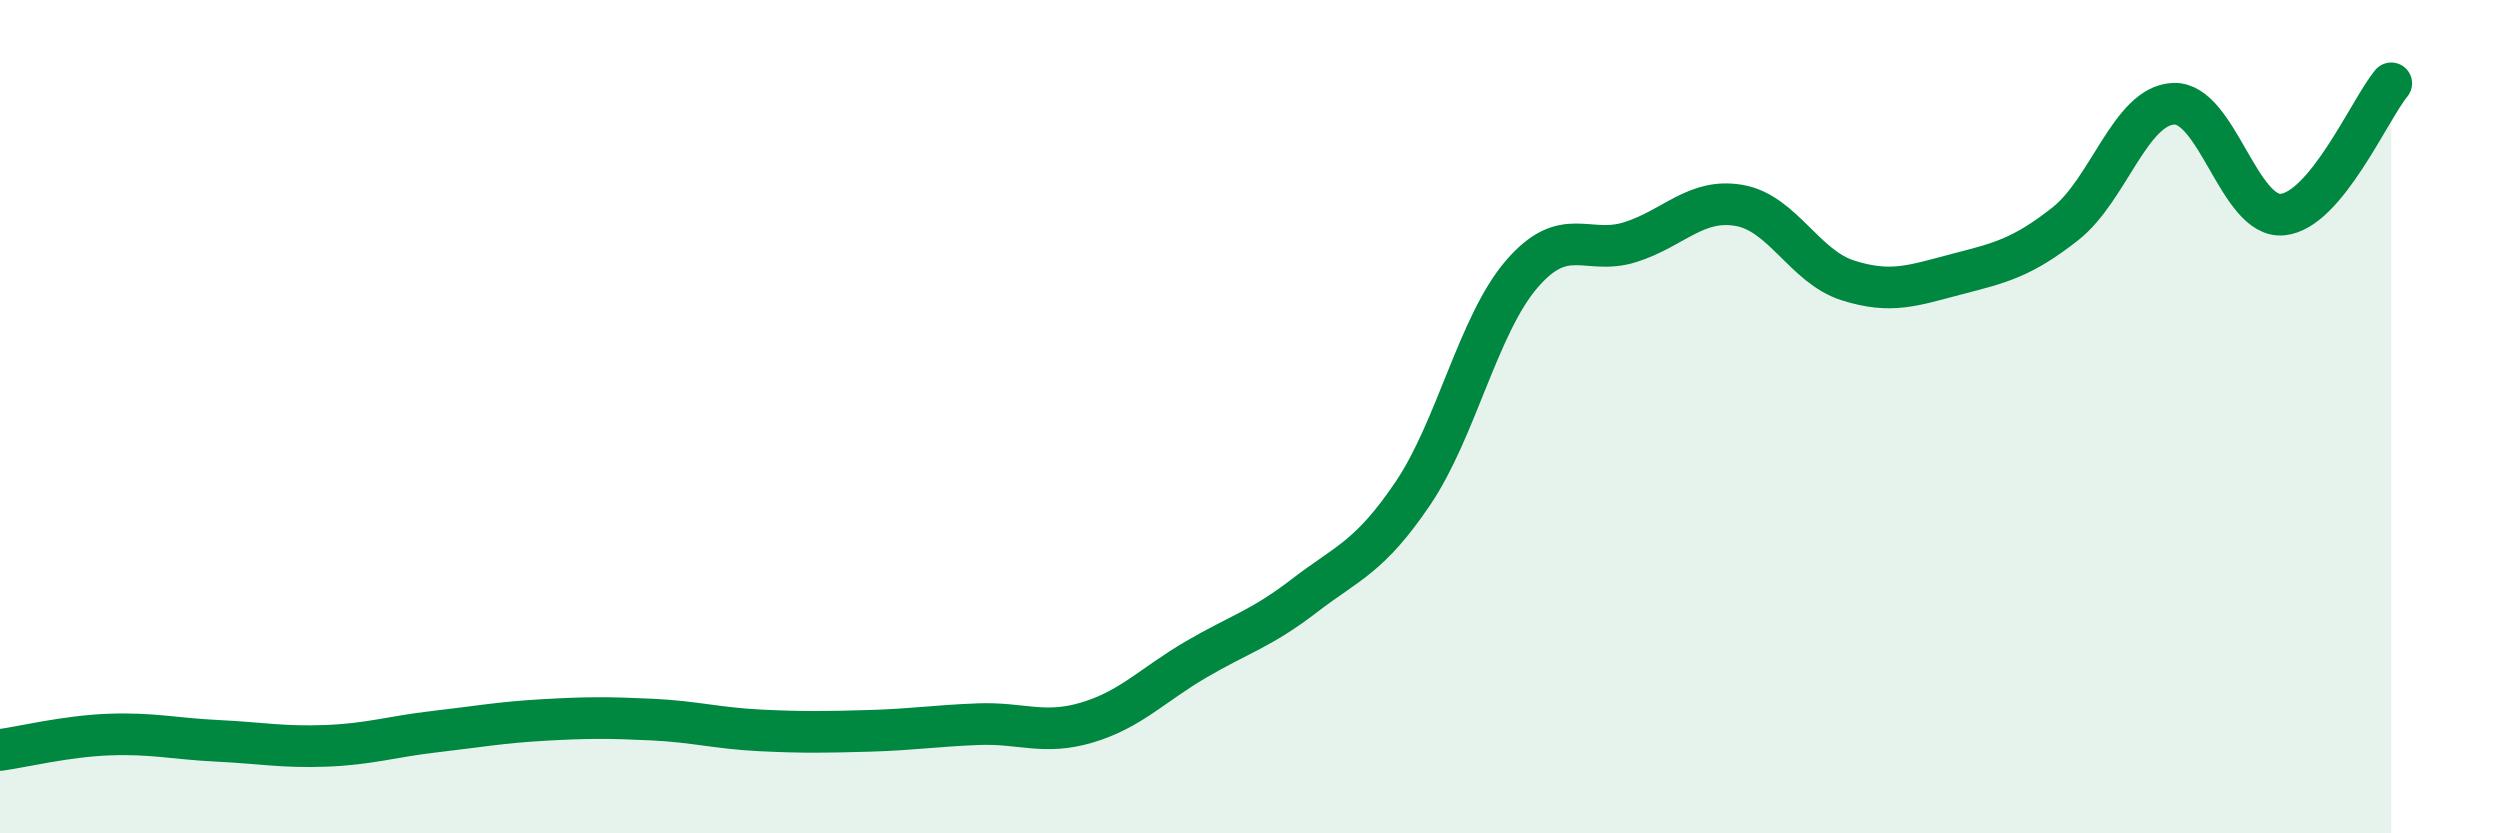
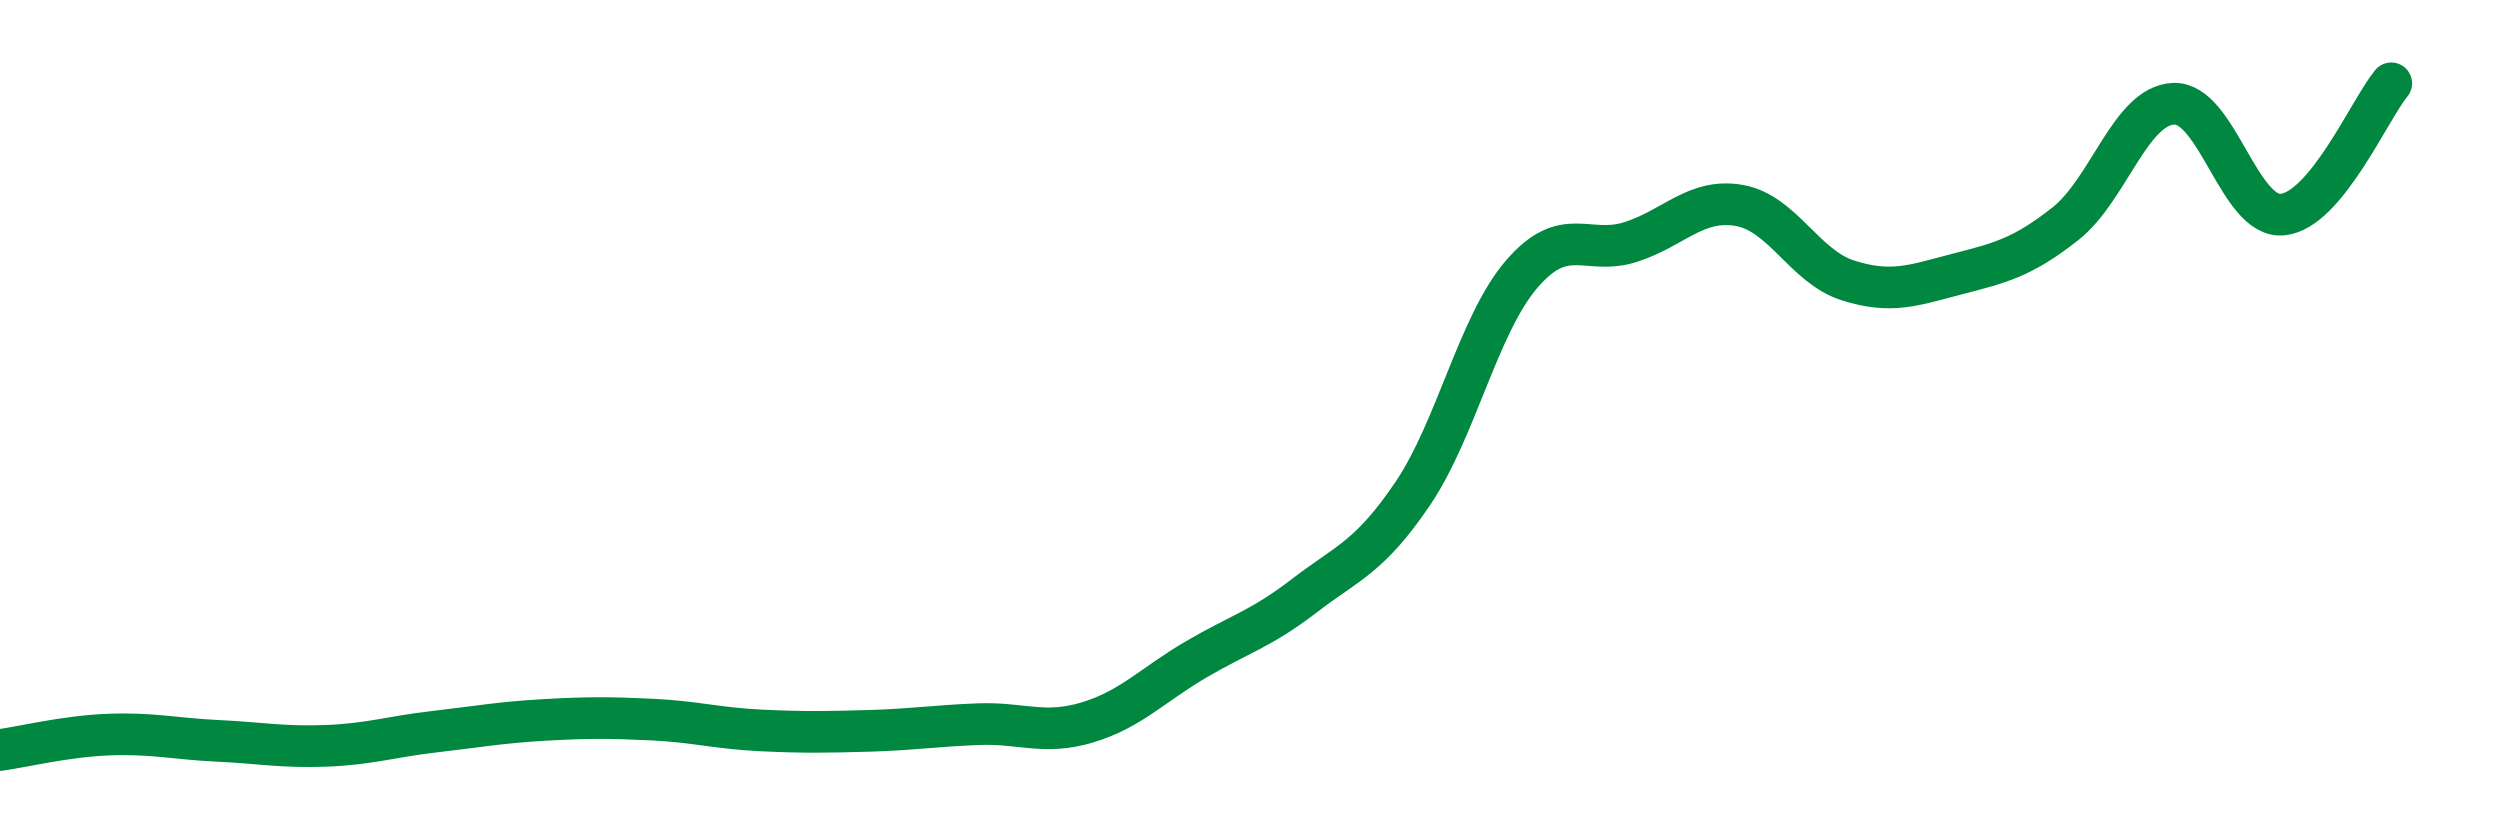
<svg xmlns="http://www.w3.org/2000/svg" width="60" height="20" viewBox="0 0 60 20">
-   <path d="M 0,18 C 0.52,17.93 1.57,17.67 2.61,17.63 C 3.65,17.59 4.18,17.73 5.22,17.78 C 6.26,17.83 6.79,17.94 7.83,17.9 C 8.87,17.86 9.39,17.68 10.43,17.56 C 11.47,17.44 12,17.34 13.04,17.28 C 14.08,17.22 14.61,17.22 15.65,17.27 C 16.69,17.32 17.22,17.48 18.26,17.53 C 19.3,17.58 19.83,17.57 20.87,17.54 C 21.91,17.51 22.44,17.42 23.48,17.38 C 24.52,17.34 25.05,17.65 26.09,17.34 C 27.13,17.03 27.66,16.44 28.7,15.83 C 29.74,15.22 30.26,15.1 31.3,14.3 C 32.34,13.5 32.87,13.38 33.91,11.84 C 34.95,10.3 35.48,7.79 36.52,6.58 C 37.56,5.37 38.09,6.14 39.13,5.81 C 40.17,5.48 40.7,4.75 41.74,4.93 C 42.78,5.11 43.31,6.4 44.35,6.73 C 45.39,7.06 45.92,6.85 46.96,6.58 C 48,6.31 48.53,6.19 49.57,5.37 C 50.61,4.55 51.13,2.53 52.17,2.49 C 53.21,2.45 53.74,5.25 54.78,5.15 C 55.82,5.05 56.87,2.63 57.39,2L57.39 20L0 20Z" fill="#008740" opacity="0.1" stroke-linecap="round" stroke-linejoin="round" />
  <path d="M 0,18 C 0.52,17.93 1.57,17.67 2.61,17.63 C 3.65,17.59 4.18,17.73 5.22,17.78 C 6.26,17.83 6.79,17.94 7.83,17.9 C 8.87,17.86 9.39,17.68 10.43,17.56 C 11.47,17.44 12,17.34 13.04,17.28 C 14.08,17.22 14.61,17.22 15.65,17.27 C 16.69,17.32 17.22,17.48 18.26,17.53 C 19.3,17.58 19.83,17.57 20.87,17.54 C 21.91,17.51 22.44,17.42 23.48,17.38 C 24.52,17.34 25.05,17.65 26.09,17.34 C 27.13,17.03 27.66,16.44 28.7,15.83 C 29.74,15.22 30.26,15.1 31.3,14.3 C 32.34,13.5 32.87,13.38 33.91,11.84 C 34.95,10.3 35.48,7.79 36.52,6.58 C 37.56,5.37 38.09,6.14 39.13,5.81 C 40.17,5.48 40.7,4.75 41.74,4.93 C 42.78,5.11 43.31,6.4 44.35,6.73 C 45.39,7.06 45.92,6.85 46.96,6.58 C 48,6.31 48.53,6.19 49.57,5.37 C 50.61,4.55 51.13,2.53 52.17,2.49 C 53.21,2.45 53.74,5.25 54.78,5.15 C 55.82,5.05 56.87,2.63 57.39,2" stroke="#008740" stroke-width="1" fill="none" stroke-linecap="round" stroke-linejoin="round" />
</svg>